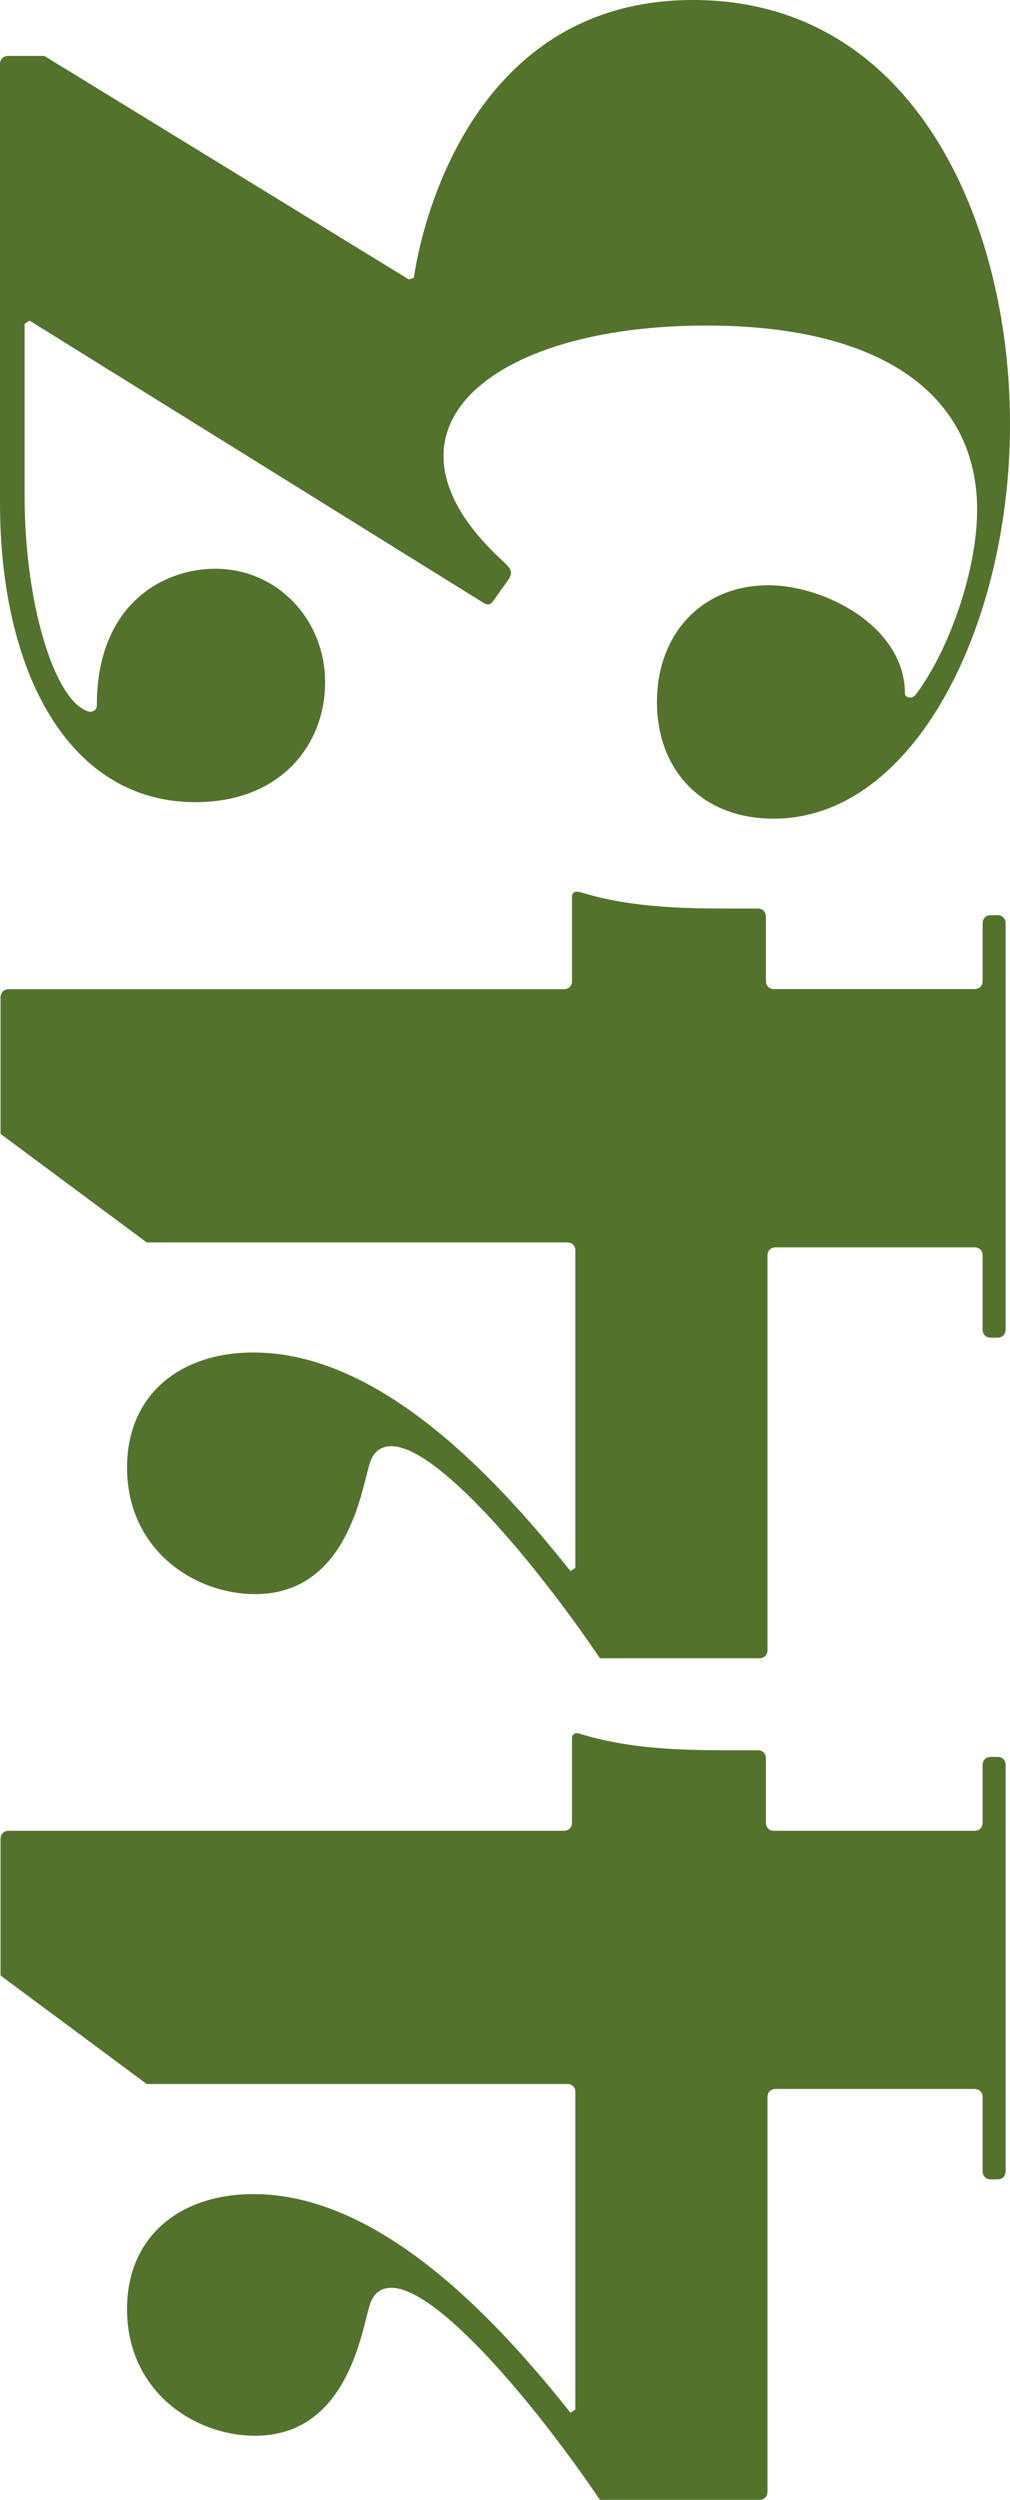
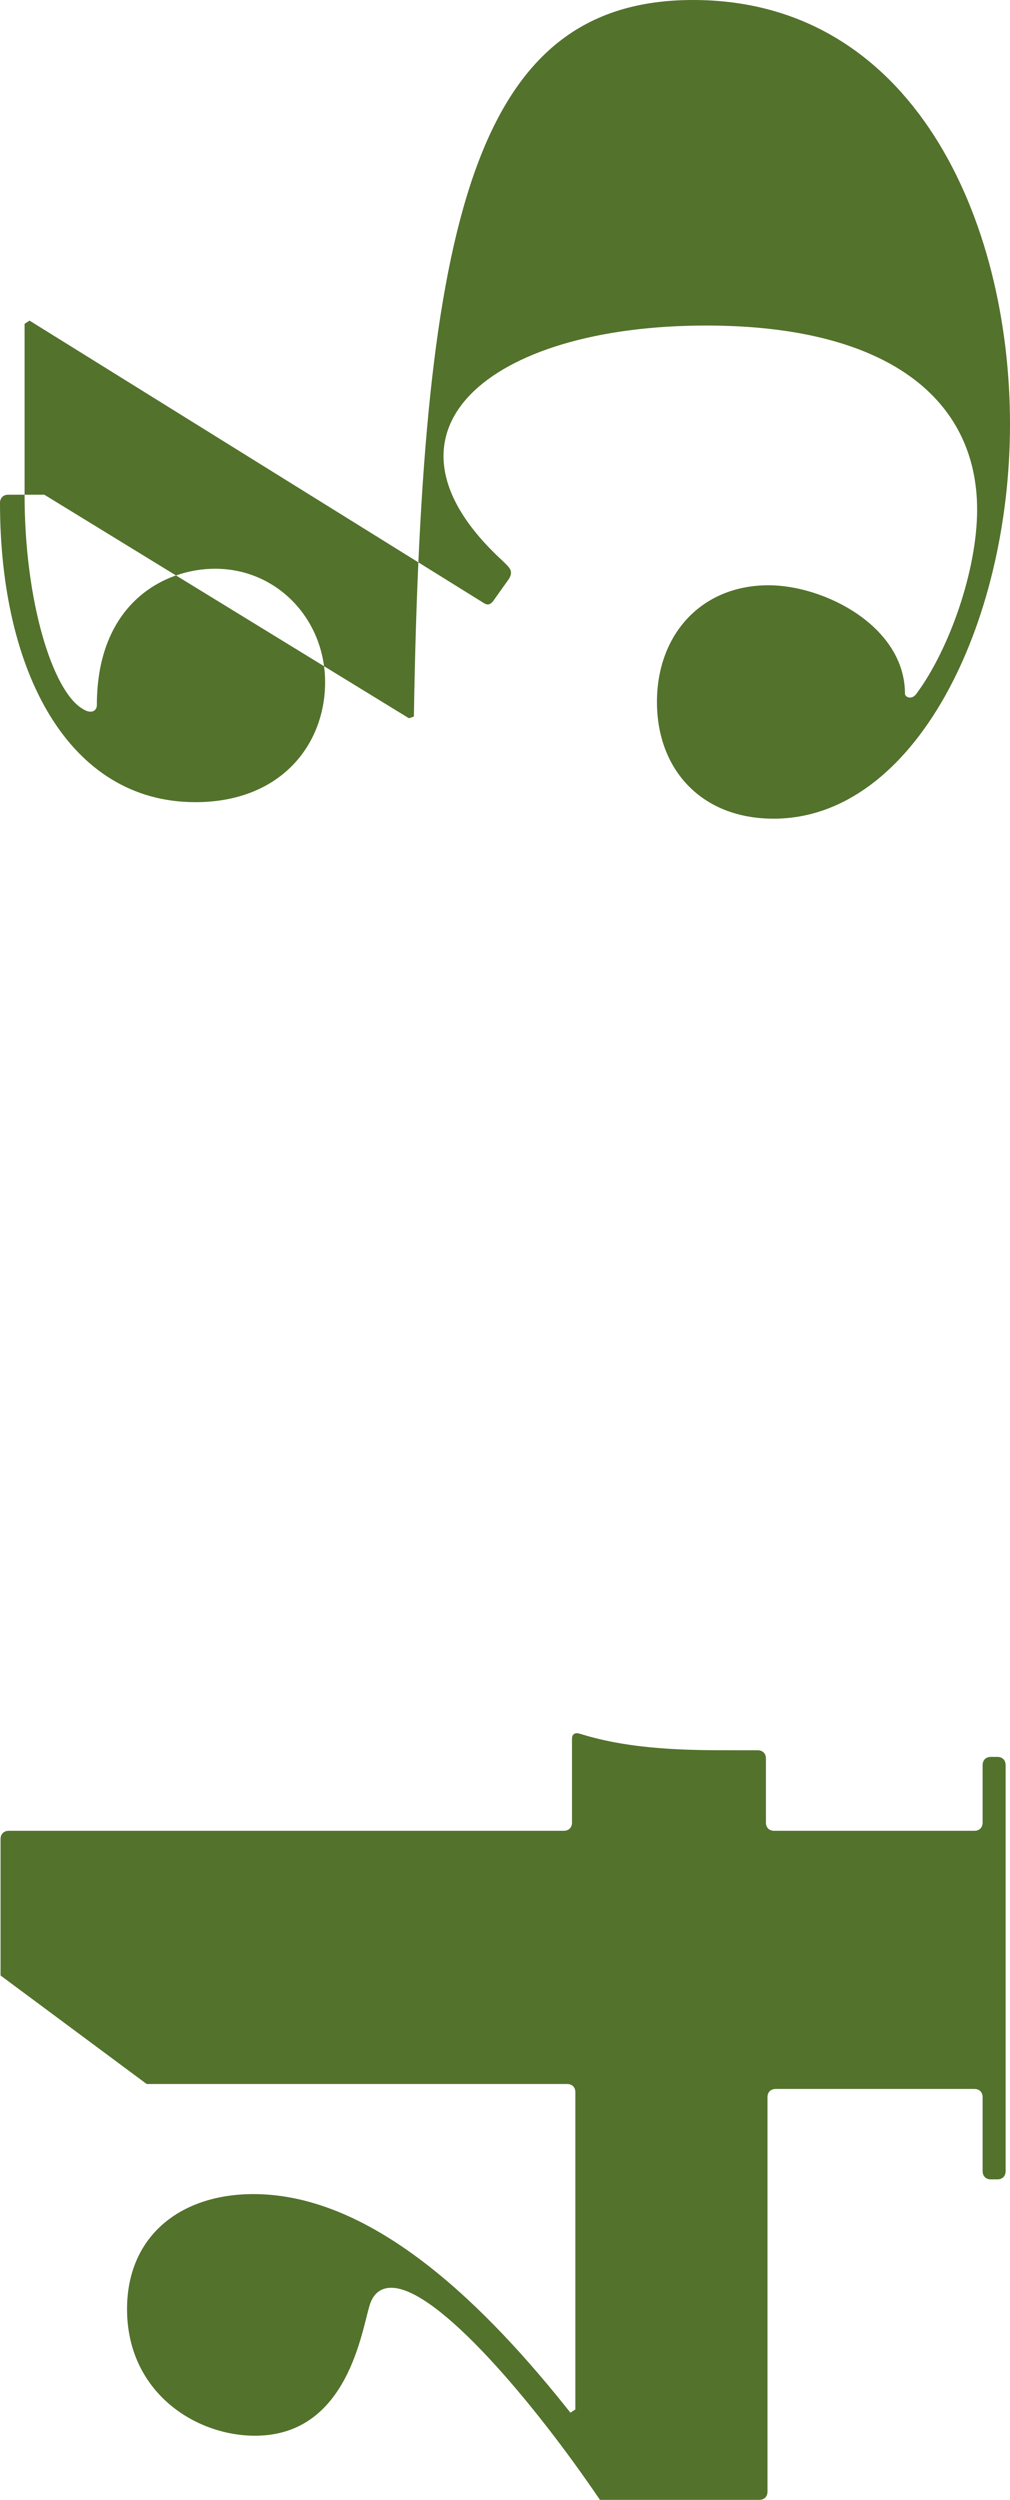
<svg xmlns="http://www.w3.org/2000/svg" id="_レイヤー_2" viewBox="0 0 90 222.54">
  <defs>
    <style>.cls-1{fill:#53722c;}</style>
  </defs>
  <g id="_レイヤー_1-2">
    <path class="cls-1" d="M51.71,154.35c4.68,1.46,9.8,1.46,13.76,1.46h2.05c.44,0,.73.29.73.73v5.71c0,.44.29.73.73.73h17.85c.44,0,.73-.29.73-.73v-5.12c0-.44.29-.73.73-.73h.59c.44,0,.73.29.73.73v36.15c0,.44-.29.73-.73.73h-.59c-.44,0-.73-.29-.73-.73v-6.59c0-.44-.29-.73-.73-.73h-17.71c-.44,0-.73.29-.73.73v35.12c0,.44-.29.73-.73.73h-14.2c-5.85-8.63-14.49-18.88-18.59-18.88-1.02,0-1.61.59-1.9,1.46-.73,2.19-1.9,11.71-10.24,11.71-5.41,0-11.41-3.95-11.41-11.27,0-6.44,4.68-10.24,11.27-10.24,10.83,0,20.93,10.24,28.24,19.46l.44-.29v-28.24c0-.44-.29-.73-.73-.73H13.07S.05,175.86.05,175.86v-12.15c0-.44.29-.73.73-.73h49.46c.44,0,.73-.29.73-.73v-7.46c0-.44.29-.59.73-.44Z" />
-     <path class="cls-1" d="M51.71,79.42c4.68,1.46,9.8,1.46,13.76,1.46h2.05c.44,0,.73.29.73.73v5.71c0,.44.29.73.73.73h17.85c.44,0,.73-.29.73-.73v-5.12c0-.44.29-.73.73-.73h.59c.44,0,.73.29.73.73v36.15c0,.44-.29.73-.73.73h-.59c-.44,0-.73-.29-.73-.73v-6.58c0-.44-.29-.73-.73-.73h-17.71c-.44,0-.73.29-.73.73v35.12c0,.44-.29.73-.73.73h-14.2c-5.85-8.63-14.49-18.88-18.59-18.88-1.02,0-1.61.59-1.9,1.46-.73,2.19-1.9,11.71-10.24,11.71-5.41,0-11.41-3.95-11.41-11.27,0-6.44,4.68-10.24,11.27-10.24,10.83,0,20.93,10.24,28.24,19.46l.44-.29v-28.24c0-.44-.29-.73-.73-.73H13.07S.05,100.94.05,100.94v-12.15c0-.44.29-.73.73-.73h49.46c.44,0,.73-.29.73-.73v-7.46c0-.44.29-.58.73-.44Z" />
-     <path class="cls-1" d="M90,37.76c0,17.85-8.49,35.12-21.07,35.12-6.44,0-10.39-4.39-10.39-10.39,0-6,3.95-10.39,9.95-10.39,4.98,0,12.15,3.66,12.15,9.66,0,.29.59.59,1.02,0,2.93-3.95,5.41-10.98,5.41-16.39,0-9.8-7.9-16.39-24.15-16.39-19.46,0-30.59,9.51-18.15,20.93.59.59,1.02.88.59,1.61l-1.46,2.05c-.29.29-.44.29-.73.15L2.63,28.54l-.44.29v15.22c0,9.51,2.49,17.41,5.12,19.02.88.59,1.32.15,1.32-.29,0-9.07,6-12.15,10.54-12.15,5.56,0,9.8,4.54,9.8,10.1s-3.95,10.68-11.56,10.68c-11.27,0-17.41-11.56-17.41-26.64V5.71c0-.44.29-.73.73-.73h3.22s32.49,19.9,32.49,19.9l.44-.15C37.61,19.61,42.29,0,61.76,0c19.61,0,28.24,19.61,28.24,37.76Z" />
+     <path class="cls-1" d="M90,37.76c0,17.85-8.49,35.12-21.07,35.12-6.44,0-10.39-4.39-10.39-10.39,0-6,3.95-10.39,9.95-10.39,4.98,0,12.15,3.66,12.15,9.66,0,.29.59.59,1.02,0,2.93-3.95,5.41-10.98,5.41-16.39,0-9.8-7.9-16.39-24.15-16.39-19.46,0-30.59,9.51-18.15,20.93.59.59,1.02.88.59,1.61l-1.46,2.05c-.29.29-.44.29-.73.15L2.63,28.54l-.44.29v15.22c0,9.51,2.49,17.41,5.12,19.02.88.59,1.32.15,1.32-.29,0-9.07,6-12.15,10.54-12.15,5.56,0,9.8,4.54,9.8,10.1s-3.95,10.68-11.56,10.68c-11.27,0-17.41-11.56-17.41-26.64c0-.44.29-.73.73-.73h3.22s32.49,19.9,32.49,19.9l.44-.15C37.61,19.61,42.29,0,61.76,0c19.61,0,28.24,19.61,28.24,37.76Z" />
  </g>
</svg>